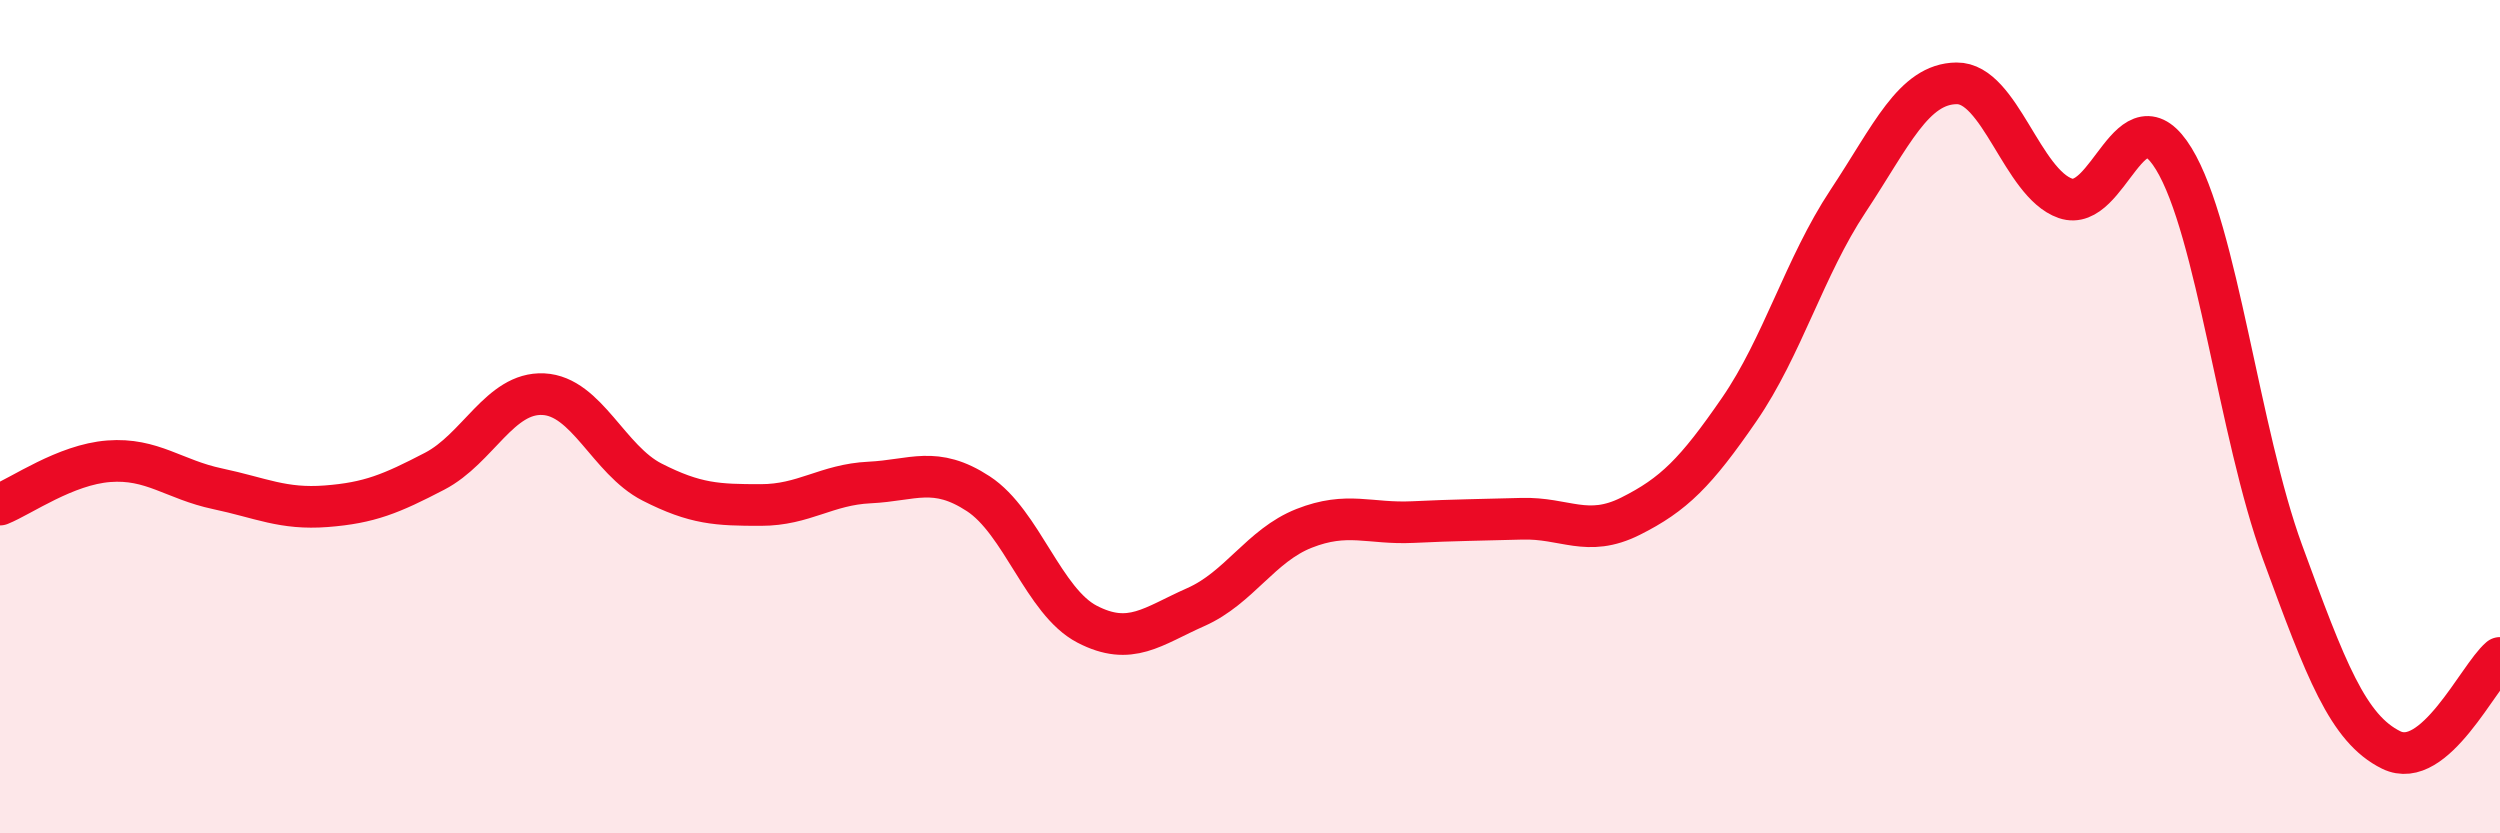
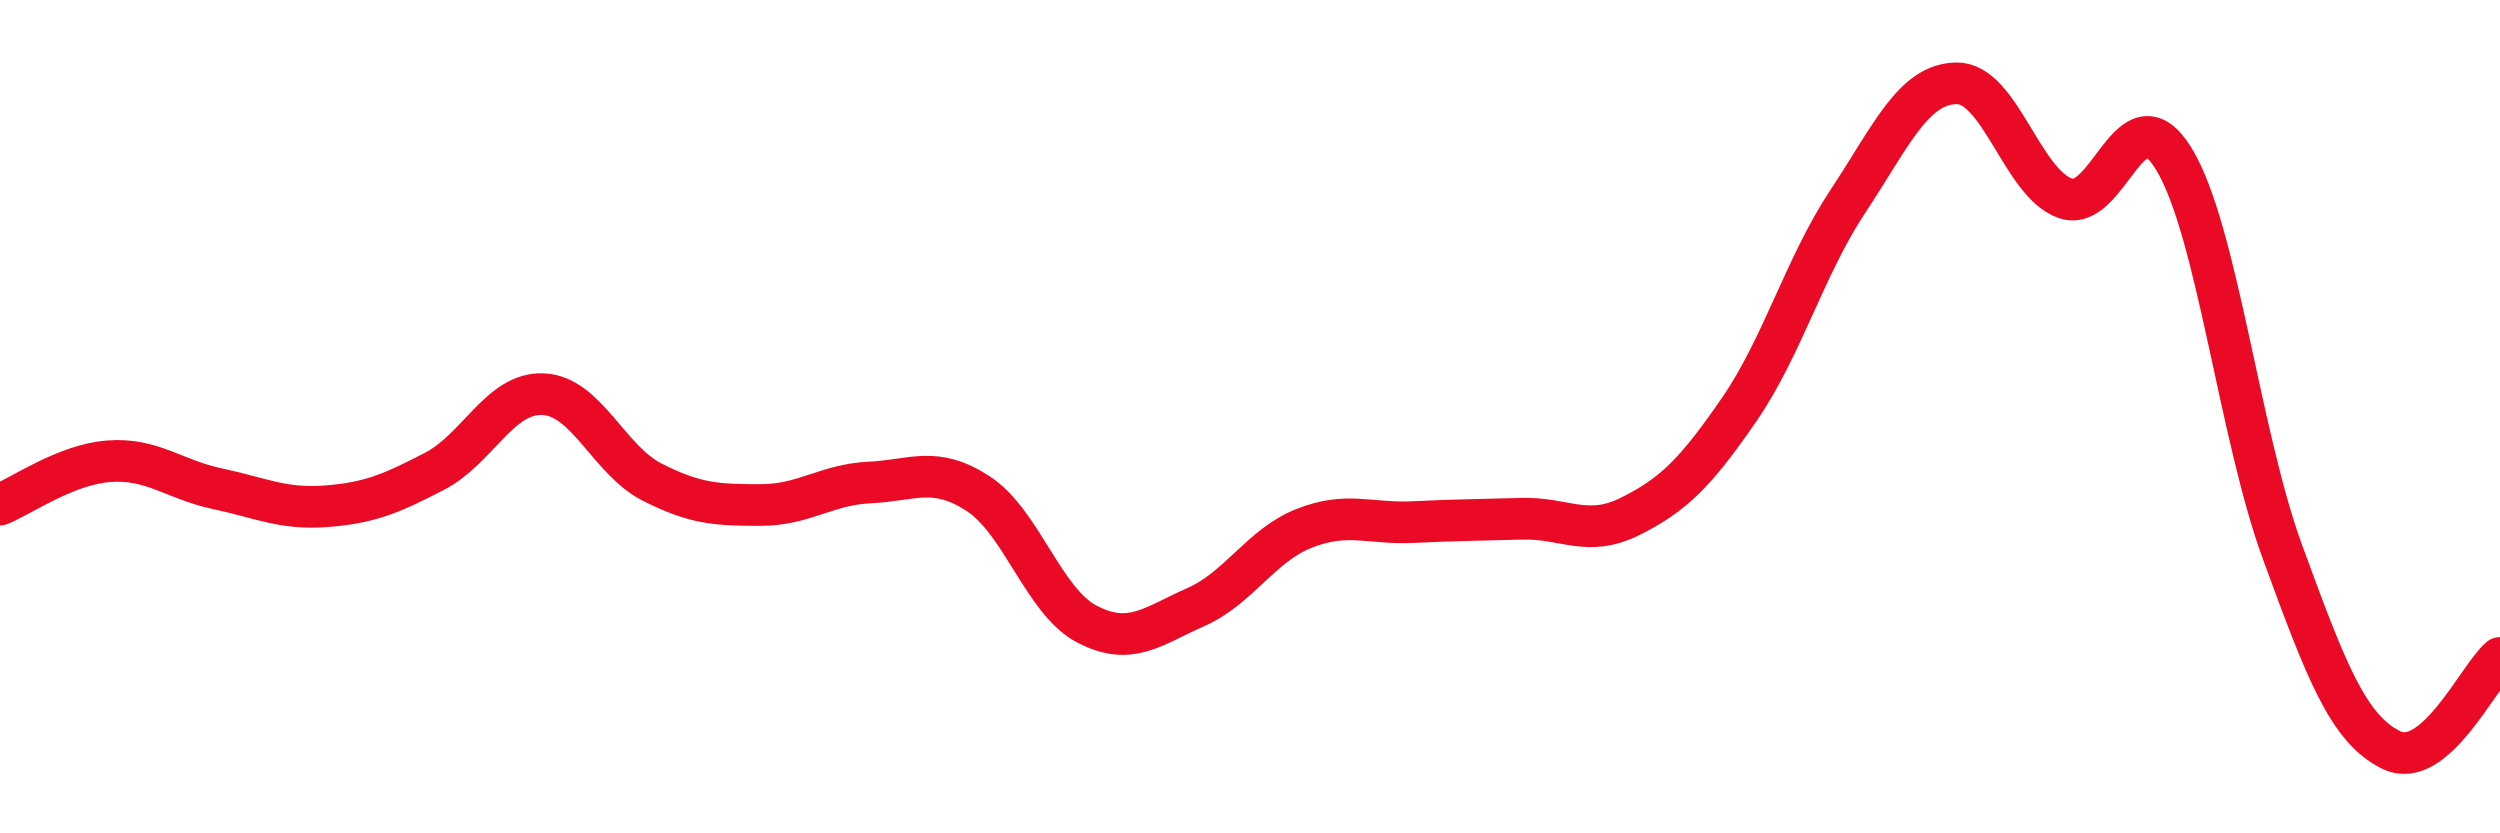
<svg xmlns="http://www.w3.org/2000/svg" width="60" height="20" viewBox="0 0 60 20">
-   <path d="M 0,12.11 C 0.52,11.9 1.57,11.15 2.61,11.07 C 3.65,10.99 4.18,11.51 5.22,11.73 C 6.26,11.95 6.79,12.23 7.83,12.15 C 8.87,12.07 9.39,11.85 10.43,11.31 C 11.47,10.77 12,9.41 13.04,9.46 C 14.08,9.51 14.61,11.04 15.65,11.57 C 16.69,12.1 17.22,12.12 18.26,12.12 C 19.3,12.12 19.83,11.63 20.87,11.58 C 21.91,11.53 22.44,11.17 23.48,11.85 C 24.52,12.53 25.05,14.44 26.09,14.98 C 27.13,15.52 27.66,15.03 28.7,14.57 C 29.74,14.11 30.26,13.09 31.3,12.68 C 32.34,12.27 32.87,12.58 33.91,12.53 C 34.95,12.48 35.48,12.48 36.52,12.45 C 37.56,12.42 38.09,12.91 39.13,12.39 C 40.17,11.87 40.7,11.34 41.74,9.83 C 42.78,8.32 43.31,6.4 44.35,4.83 C 45.39,3.26 45.92,2.01 46.96,2 C 48,1.99 48.53,4.4 49.57,4.76 C 50.61,5.12 51.13,2.11 52.17,3.81 C 53.21,5.51 53.74,10.41 54.78,13.25 C 55.82,16.09 56.35,17.49 57.39,18 C 58.43,18.51 59.48,16.23 60,15.79L60 20L0 20Z" fill="#EB0A25" opacity="0.1" stroke-linecap="round" stroke-linejoin="round" />
  <path d="M 0,12.11 C 0.52,11.9 1.57,11.15 2.61,11.07 C 3.65,10.99 4.18,11.51 5.22,11.73 C 6.26,11.95 6.79,12.23 7.83,12.15 C 8.87,12.07 9.39,11.85 10.43,11.31 C 11.47,10.77 12,9.41 13.04,9.46 C 14.08,9.51 14.61,11.04 15.65,11.57 C 16.69,12.1 17.22,12.12 18.26,12.12 C 19.3,12.12 19.83,11.63 20.87,11.58 C 21.91,11.53 22.44,11.17 23.48,11.85 C 24.52,12.53 25.05,14.44 26.09,14.98 C 27.13,15.52 27.66,15.03 28.7,14.57 C 29.74,14.11 30.26,13.09 31.3,12.68 C 32.34,12.27 32.87,12.58 33.91,12.53 C 34.95,12.48 35.48,12.48 36.52,12.45 C 37.56,12.42 38.09,12.91 39.13,12.39 C 40.17,11.87 40.7,11.34 41.74,9.83 C 42.78,8.32 43.31,6.4 44.35,4.83 C 45.39,3.26 45.92,2.01 46.96,2 C 48,1.99 48.53,4.4 49.57,4.76 C 50.61,5.12 51.13,2.11 52.17,3.81 C 53.21,5.51 53.74,10.41 54.78,13.25 C 55.82,16.09 56.35,17.49 57.39,18 C 58.43,18.51 59.48,16.23 60,15.79" stroke="#EB0A25" stroke-width="1" fill="none" stroke-linecap="round" stroke-linejoin="round" />
</svg>